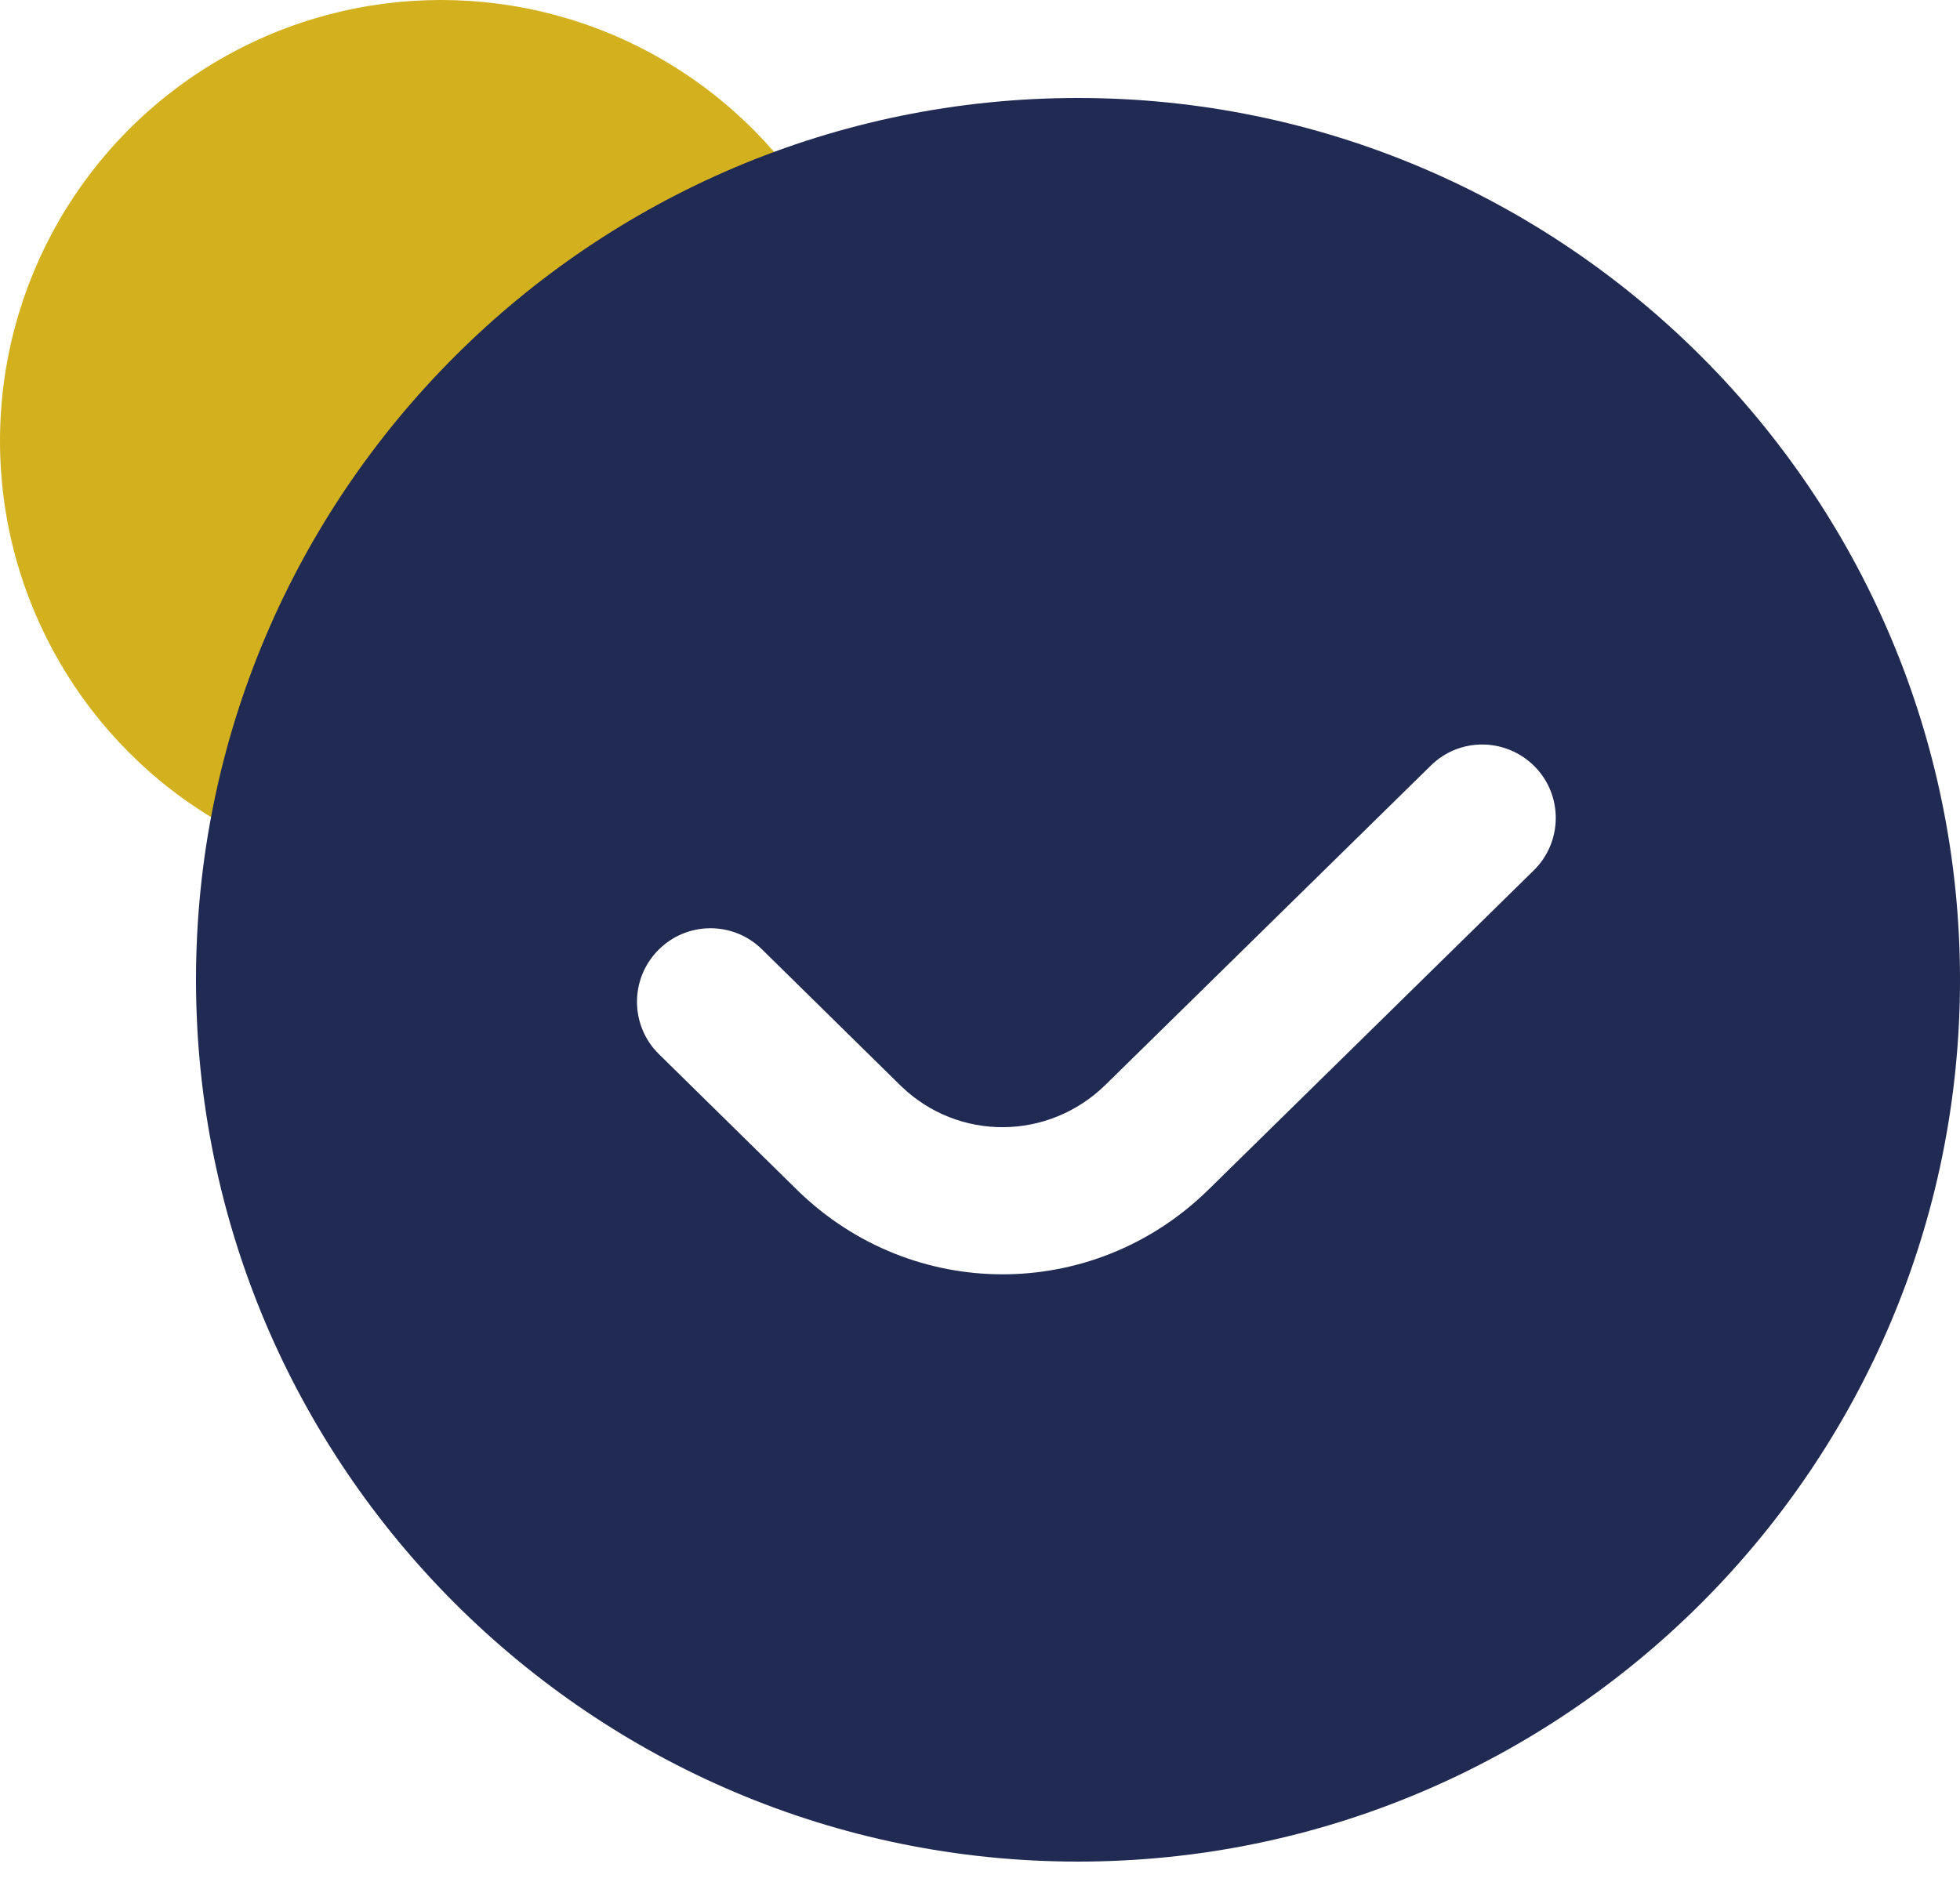
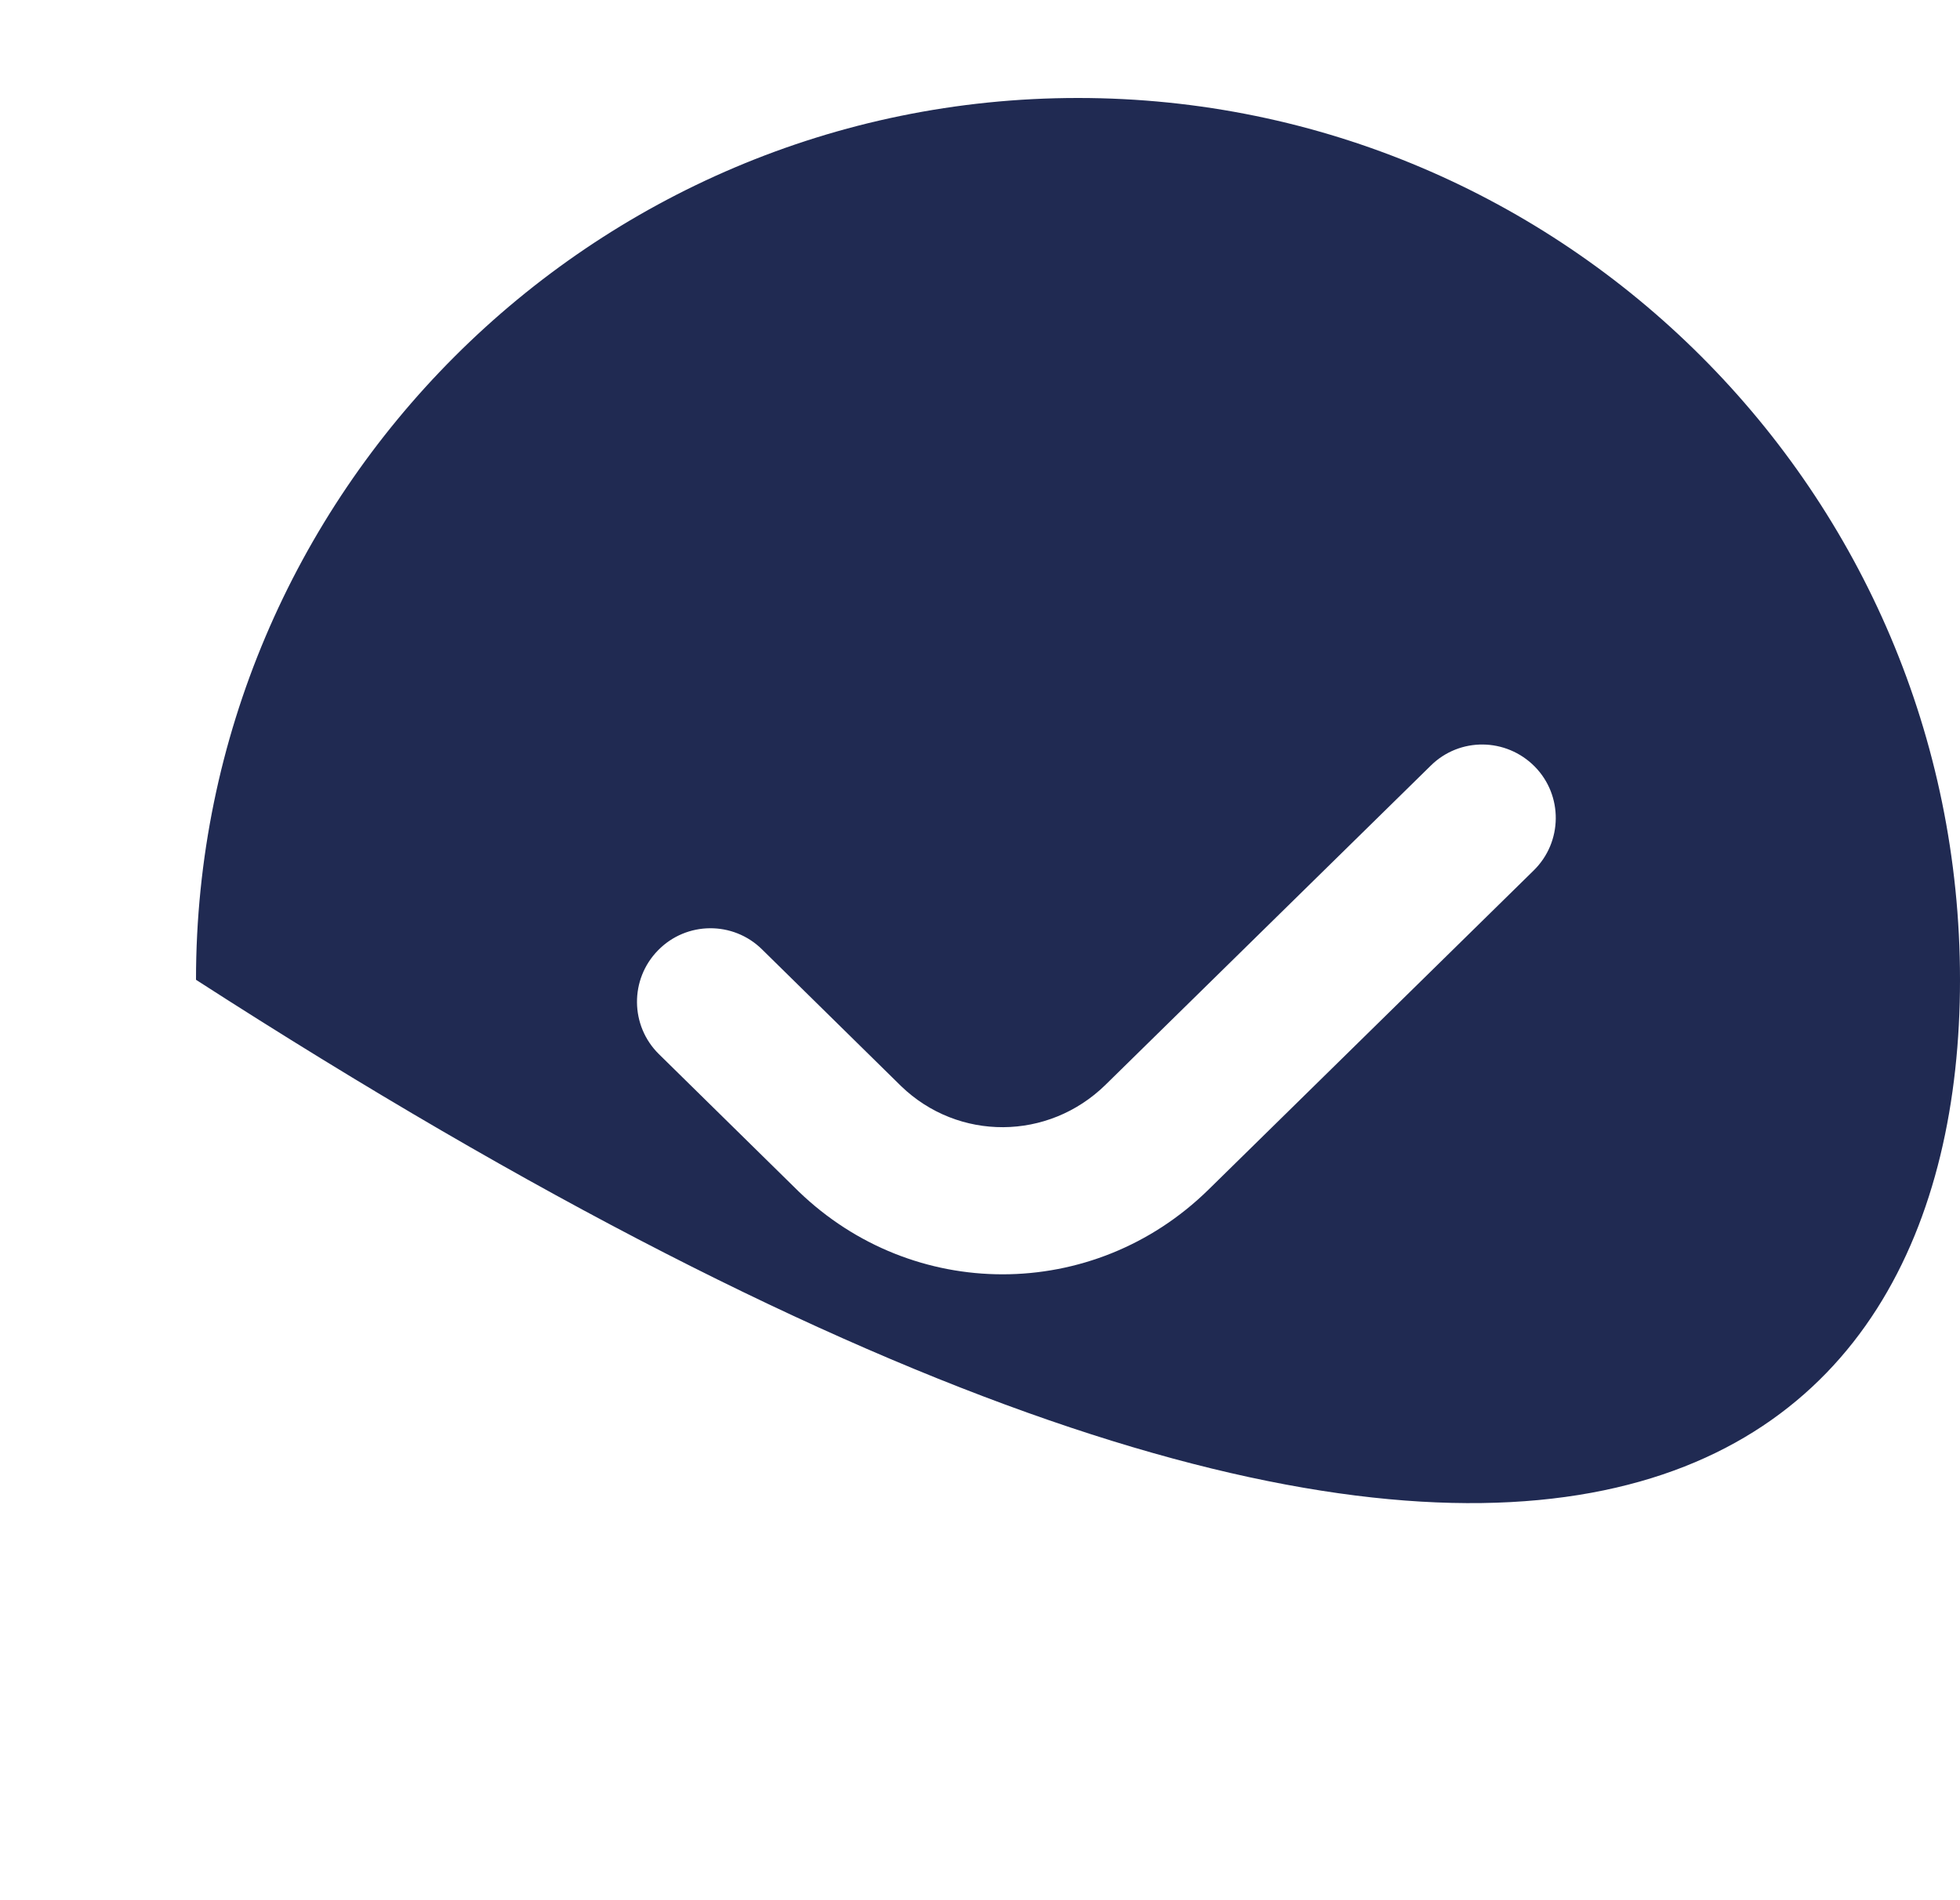
<svg xmlns="http://www.w3.org/2000/svg" width="33" height="32" viewBox="0 0 33 32" fill="none">
-   <circle cx="7.425" cy="7.425" r="7.425" fill="#D3B01D" />
  <g clip-path="url(#clip0_84_4892)">
-     <path d="M18.15 1.65C9.961 1.65 3.3 8.312 3.3 16.5C3.3 24.689 9.961 31.35 18.15 31.35C26.338 31.35 33 24.689 33 16.5C33 8.312 26.338 1.65 18.15 1.65ZM25.822 14.659L20.345 20.036C19.376 20.986 18.129 21.46 16.88 21.46C15.645 21.46 14.41 20.995 13.445 20.063L11.095 17.753C10.607 17.274 10.601 16.49 11.08 16.003C11.558 15.514 12.344 15.508 12.83 15.988L15.172 18.291C16.133 19.219 17.649 19.214 18.614 18.268L24.09 12.893C24.576 12.413 25.357 12.421 25.84 12.909C26.319 13.396 26.311 14.18 25.822 14.659Z" fill="#202A52" />
+     <path d="M18.15 1.65C9.961 1.65 3.3 8.312 3.3 16.5C26.338 31.35 33 24.689 33 16.5C33 8.312 26.338 1.65 18.15 1.65ZM25.822 14.659L20.345 20.036C19.376 20.986 18.129 21.46 16.88 21.46C15.645 21.46 14.41 20.995 13.445 20.063L11.095 17.753C10.607 17.274 10.601 16.49 11.08 16.003C11.558 15.514 12.344 15.508 12.83 15.988L15.172 18.291C16.133 19.219 17.649 19.214 18.614 18.268L24.09 12.893C24.576 12.413 25.357 12.421 25.84 12.909C26.319 13.396 26.311 14.18 25.822 14.659Z" fill="#202A52" />
  </g>
  <defs>
    <clipPath id="clip0_84_4892">
      <rect width="29.7" height="29.7" fill="white" transform="translate(3.3 1.65)" />
    </clipPath>
  </defs>
</svg>